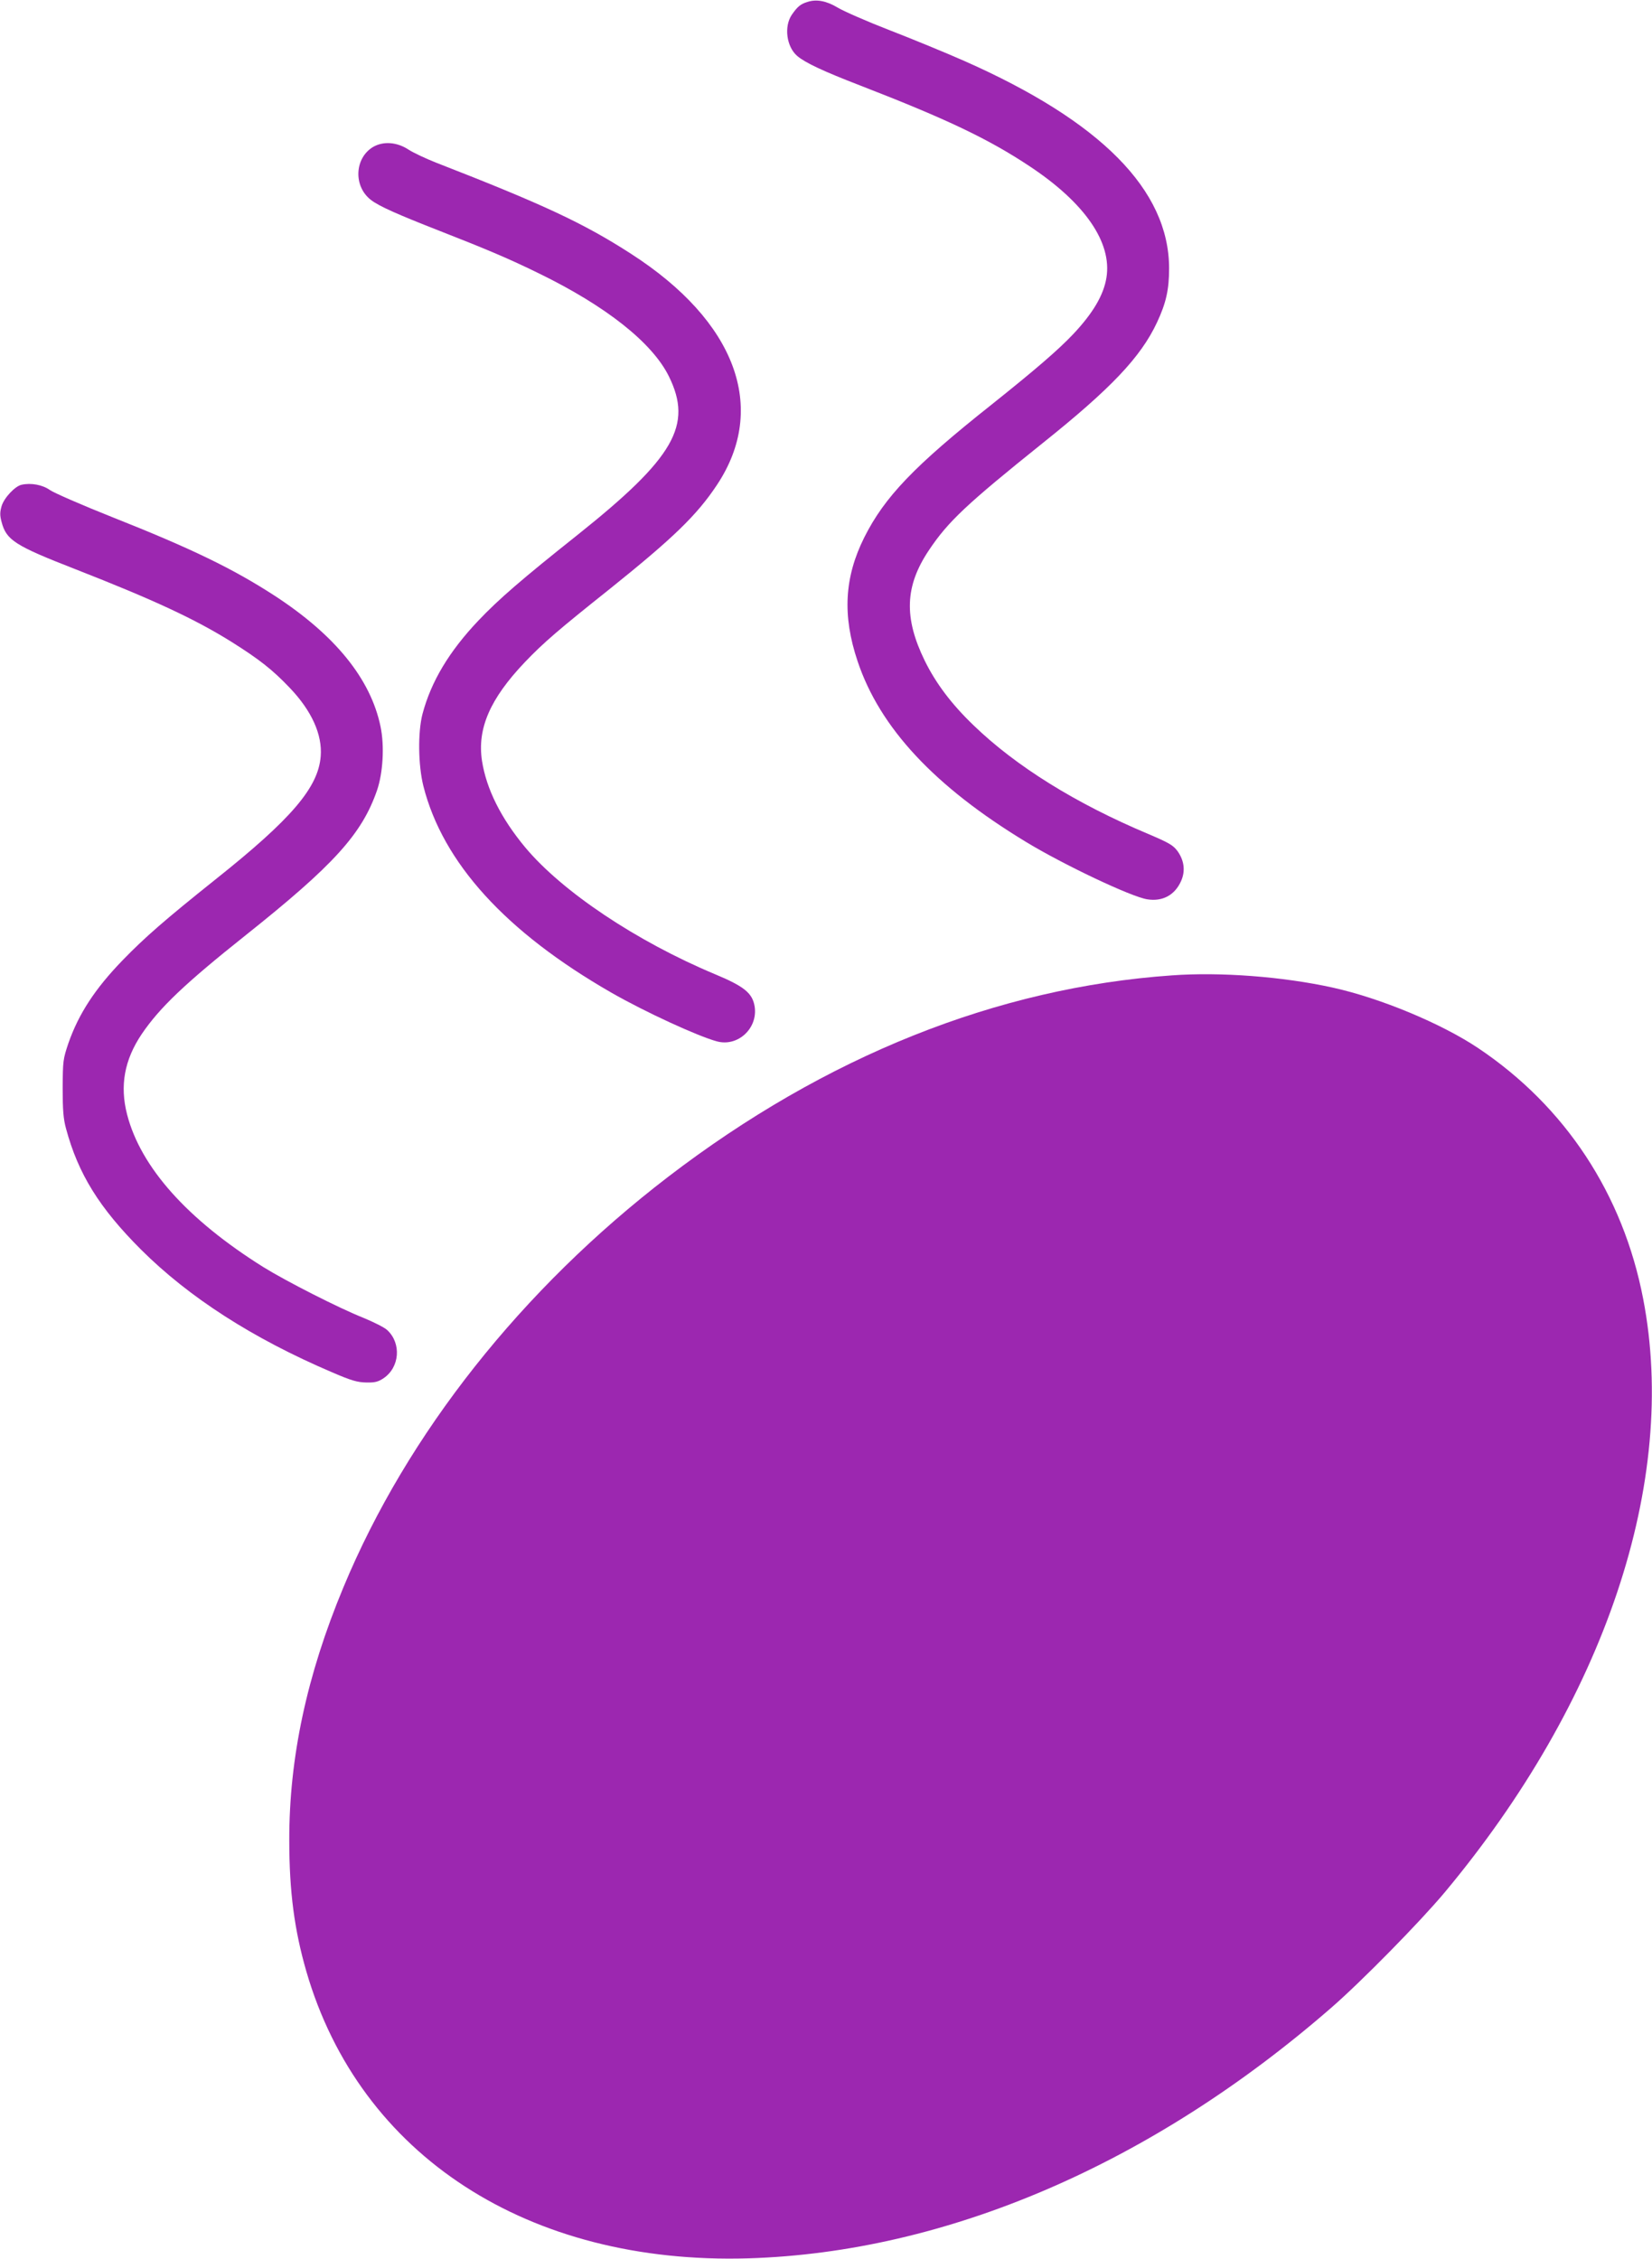
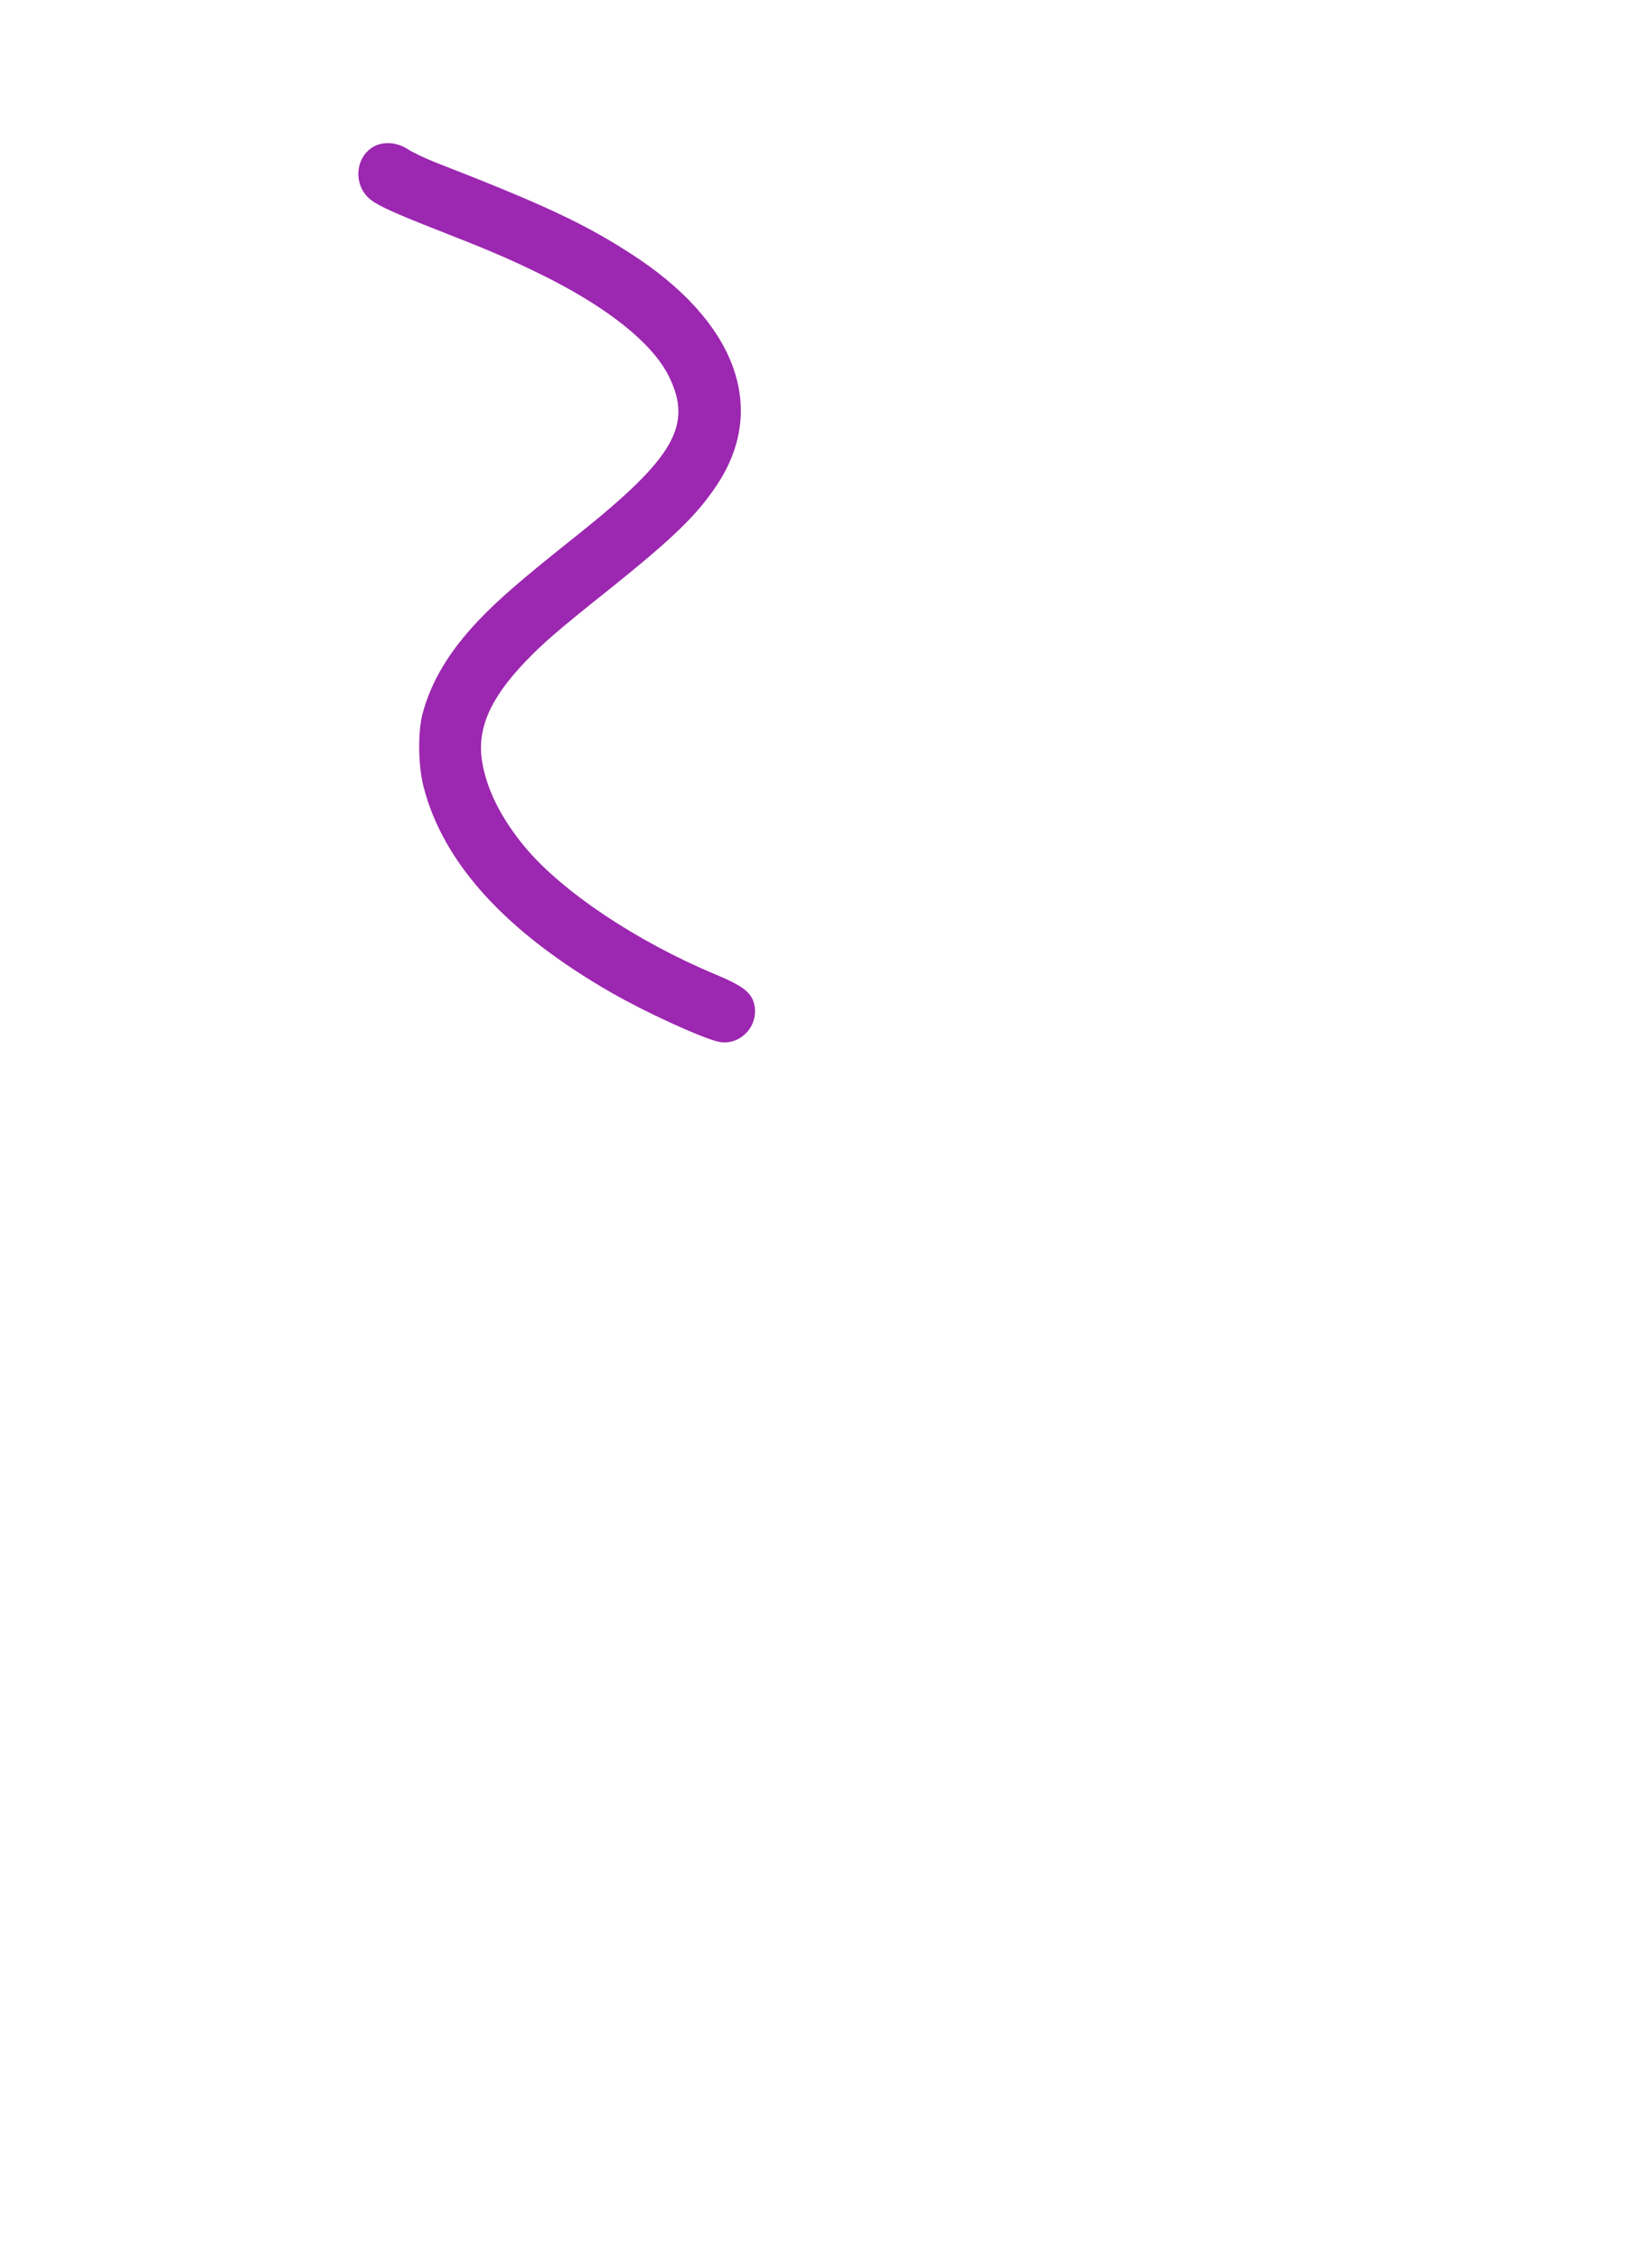
<svg xmlns="http://www.w3.org/2000/svg" version="1.0" width="936pt" height="1280pt" viewBox="0 0 936 1280" preserveAspectRatio="xMidYMid meet">
  <g transform="translate(0,1280) scale(0.1,-0.1)" fill="#9c27b0" stroke="none">
-     <path d="M4575 12789 c-40 -12 -57 -27 -89 -73 -45 -67 -30 -182 32 -234 45 -38 147 -86 357 -167 490 -190 727 -303 960 -458 312 -207 466 -431 434 -630 -16 -99 -76 -201 -188 -320 -84 -89 -214 -201 -462 -399 -440 -349 -607 -524 -722 -753 -113 -226 -125 -443 -38 -702 126 -377 436 -710 956 -1025 211 -128 594 -310 685 -324 87 -14 157 24 192 104 25 56 18 116 -21 170 -25 33 -47 46 -167 97 -409 172 -748 383 -988 615 -126 121 -214 239 -276 365 -120 245 -113 424 23 627 109 163 212 260 647 609 385 308 553 485 645 681 52 111 69 187 69 308 -1 443 -386 832 -1159 1174 -104 46 -296 125 -425 175 -129 50 -261 108 -294 128 -63 38 -120 49 -171 32z" />
    <path d="M2115 11968 c-107 -63 -114 -225 -12 -302 46 -35 147 -80 387 -174 271 -106 396 -159 565 -242 379 -185 641 -392 735 -583 136 -276 31 -460 -514 -895 -323 -257 -450 -367 -565 -488 -166 -175 -268 -345 -317 -529 -27 -103 -25 -290 5 -410 110 -434 466 -826 1065 -1170 190 -109 490 -247 598 -276 118 -32 232 73 214 196 -12 77 -58 115 -226 185 -444 186 -864 467 -1074 718 -138 166 -220 331 -245 490 -28 183 45 352 243 560 105 110 190 183 480 414 360 289 494 418 608 590 290 436 108 927 -487 1310 -268 173 -497 280 -1106 517 -58 23 -128 56 -154 73 -65 43 -142 49 -200 16z" />
-     <path d="M122 10053 c-37 -8 -99 -74 -113 -121 -10 -35 -10 -53 0 -90 27 -103 76 -134 417 -267 447 -175 679 -283 887 -413 157 -99 231 -157 329 -260 124 -130 185 -265 175 -388 -14 -177 -166 -355 -597 -698 -284 -227 -399 -327 -525 -457 -157 -162 -249 -304 -307 -469 -31 -92 -32 -101 -33 -255 0 -126 4 -175 19 -230 69 -257 189 -450 425 -686 271 -270 632 -503 1082 -695 111 -48 144 -57 195 -58 49 -1 67 4 97 24 92 62 102 198 21 273 -16 15 -76 45 -134 69 -139 55 -439 208 -568 288 -431 270 -695 566 -772 865 -42 163 -15 309 82 454 103 152 244 286 588 560 501 399 660 574 746 822 34 99 43 252 20 362 -56 270 -257 518 -601 742 -236 153 -471 267 -920 445 -171 68 -329 137 -352 153 -42 30 -107 42 -161 30z" />
-     <path d="M6640 7273 c-990 -69 -1963 -458 -2855 -1142 -828 -635 -1478 -1456 -1839 -2325 -208 -499 -308 -968 -307 -1435 0 -290 29 -508 97 -743 303 -1043 1257 -1662 2504 -1625 1122 34 2286 534 3305 1422 168 146 500 484 639 650 910 1090 1326 2331 1126 3365 -114 593 -441 1090 -935 1421 -208 139 -553 283 -825 343 -282 62 -635 89 -910 69z" />
+     <path d="M122 10053 z" />
  </g>
</svg>